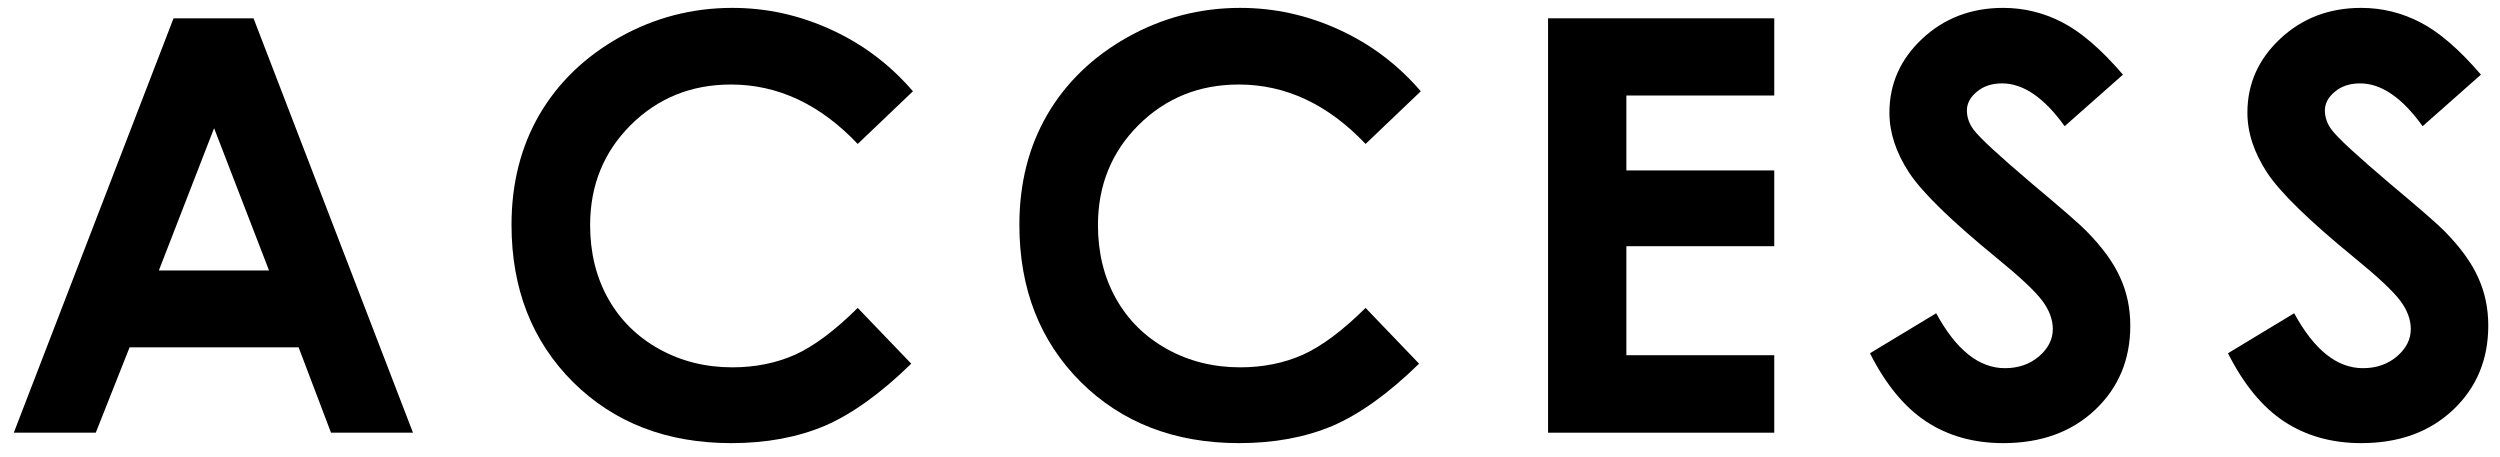
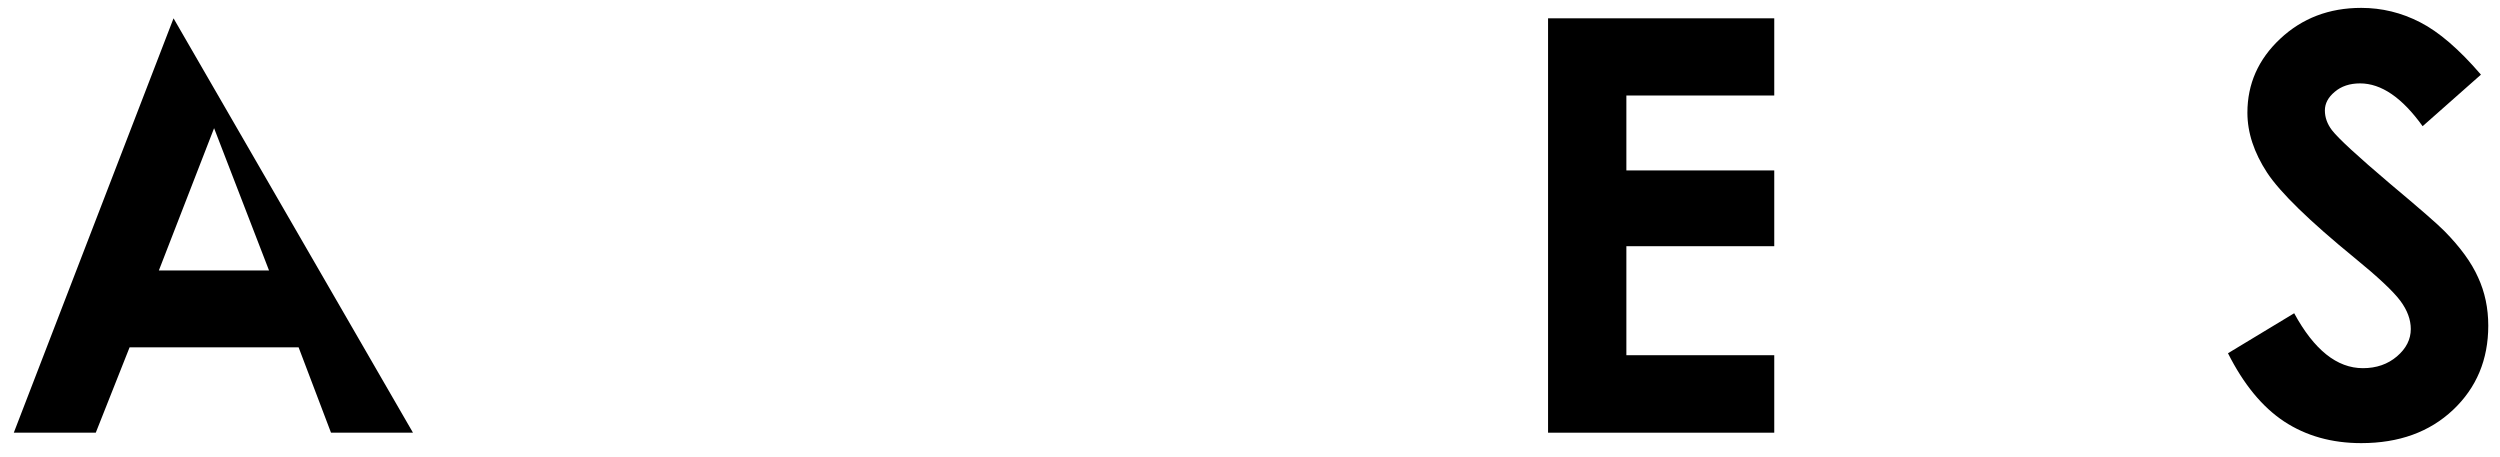
<svg xmlns="http://www.w3.org/2000/svg" width="104" height="19" viewBox="0 0 104 19" fill="none">
  <path d="M103.207 3.105L100.781 5.25C99.93 4.062 99.062 3.469 98.18 3.469C97.75 3.469 97.398 3.586 97.125 3.82C96.852 4.047 96.715 4.305 96.715 4.594C96.715 4.883 96.812 5.156 97.008 5.414C97.273 5.758 98.074 6.496 99.41 7.629C100.66 8.676 101.418 9.336 101.684 9.609C102.348 10.281 102.816 10.926 103.09 11.543C103.371 12.152 103.512 12.82 103.512 13.547C103.512 14.961 103.023 16.129 102.047 17.051C101.07 17.973 99.797 18.434 98.227 18.434C97 18.434 95.93 18.133 95.016 17.531C94.109 16.93 93.332 15.984 92.684 14.695L95.438 13.031C96.266 14.555 97.219 15.316 98.297 15.316C98.859 15.316 99.332 15.152 99.715 14.824C100.098 14.496 100.289 14.117 100.289 13.688C100.289 13.297 100.145 12.906 99.856 12.516C99.566 12.125 98.93 11.527 97.945 10.723C96.07 9.191 94.859 8.012 94.312 7.184C93.766 6.348 93.492 5.516 93.492 4.688C93.492 3.492 93.945 2.469 94.852 1.617C95.766 0.758 96.891 0.328 98.227 0.328C99.086 0.328 99.902 0.527 100.676 0.926C101.457 1.324 102.301 2.051 103.207 3.105Z" fill="black" />
-   <path d="M88.315 3.105L85.889 5.25C85.037 4.062 84.17 3.469 83.287 3.469C82.858 3.469 82.506 3.586 82.233 3.82C81.959 4.047 81.823 4.305 81.823 4.594C81.823 4.883 81.92 5.156 82.116 5.414C82.381 5.758 83.182 6.496 84.518 7.629C85.768 8.676 86.526 9.336 86.791 9.609C87.455 10.281 87.924 10.926 88.198 11.543C88.479 12.152 88.62 12.82 88.62 13.547C88.62 14.961 88.131 16.129 87.155 17.051C86.178 17.973 84.905 18.434 83.334 18.434C82.108 18.434 81.037 18.133 80.123 17.531C79.217 16.93 78.44 15.984 77.791 14.695L80.545 13.031C81.373 14.555 82.326 15.316 83.405 15.316C83.967 15.316 84.44 15.152 84.823 14.824C85.205 14.496 85.397 14.117 85.397 13.688C85.397 13.297 85.252 12.906 84.963 12.516C84.674 12.125 84.037 11.527 83.053 10.723C81.178 9.191 79.967 8.012 79.42 7.184C78.873 6.348 78.6 5.516 78.6 4.688C78.6 3.492 79.053 2.469 79.959 1.617C80.873 0.758 81.998 0.328 83.334 0.328C84.194 0.328 85.01 0.527 85.784 0.926C86.565 1.324 87.409 2.051 88.315 3.105Z" fill="black" />
  <path d="M64.399 0.762H73.809V3.973H67.657V7.09H73.809V10.242H67.657V14.777H73.809V18H64.399V0.762Z" fill="black" />
-   <path d="M59.105 3.797L56.808 5.988C55.245 4.34 53.487 3.516 51.534 3.516C49.886 3.516 48.495 4.078 47.362 5.203C46.237 6.328 45.675 7.715 45.675 9.363C45.675 10.512 45.925 11.531 46.425 12.422C46.925 13.312 47.632 14.012 48.546 14.52C49.46 15.027 50.476 15.281 51.593 15.281C52.546 15.281 53.417 15.105 54.206 14.754C54.995 14.395 55.862 13.746 56.808 12.809L59.034 15.129C57.761 16.371 56.558 17.234 55.425 17.719C54.292 18.195 52.999 18.434 51.546 18.434C48.867 18.434 46.671 17.586 44.96 15.891C43.257 14.188 42.406 12.008 42.406 9.352C42.406 7.633 42.792 6.105 43.566 4.77C44.347 3.434 45.46 2.359 46.906 1.547C48.359 0.734 49.921 0.328 51.593 0.328C53.015 0.328 54.382 0.629 55.695 1.23C57.015 1.832 58.152 2.688 59.105 3.797Z" fill="black" />
-   <path d="M37.978 3.797L35.681 5.988C34.119 4.34 32.361 3.516 30.408 3.516C28.759 3.516 27.369 4.078 26.236 5.203C25.111 6.328 24.549 7.715 24.549 9.363C24.549 10.512 24.799 11.531 25.299 12.422C25.799 13.312 26.506 14.012 27.42 14.52C28.334 15.027 29.349 15.281 30.466 15.281C31.42 15.281 32.291 15.105 33.08 14.754C33.869 14.395 34.736 13.746 35.681 12.809L37.908 15.129C36.634 16.371 35.431 17.234 34.298 17.719C33.166 18.195 31.873 18.434 30.42 18.434C27.74 18.434 25.545 17.586 23.834 15.891C22.131 14.188 21.279 12.008 21.279 9.352C21.279 7.633 21.666 6.105 22.439 4.77C23.22 3.434 24.334 2.359 25.779 1.547C27.232 0.734 28.795 0.328 30.466 0.328C31.888 0.328 33.255 0.629 34.568 1.23C35.888 1.832 37.025 2.688 37.978 3.797Z" fill="black" />
-   <path d="M7.219 0.762H10.547L17.18 18H13.77L12.422 14.449H5.391L3.984 18H0.574L7.219 0.762ZM8.906 5.332L6.609 11.25H11.191L8.906 5.332Z" fill="black" />
+   <path d="M7.219 0.762L17.18 18H13.77L12.422 14.449H5.391L3.984 18H0.574L7.219 0.762ZM8.906 5.332L6.609 11.25H11.191L8.906 5.332Z" fill="black" />
</svg>